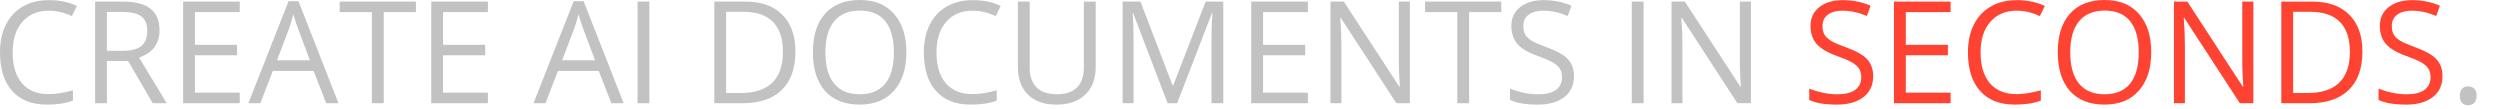
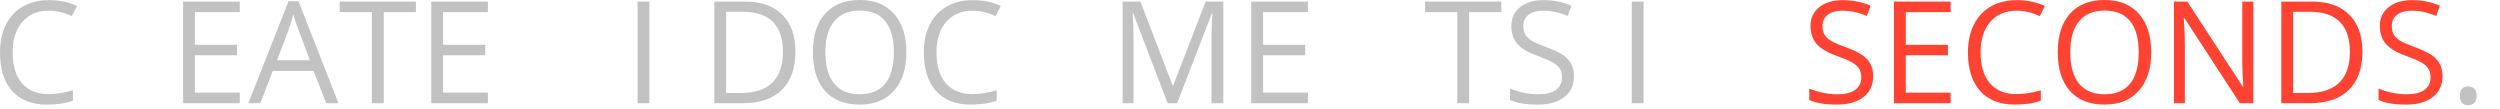
<svg xmlns="http://www.w3.org/2000/svg" fill="none" height="100%" overflow="visible" preserveAspectRatio="none" style="display: block;" viewBox="0 0 69 3" width="100%">
  <g id="Create ai documents in seconds.">
    <path d="M67.892 2.646C67.892 2.56 67.912 2.495 67.95 2.452C67.99 2.407 68.046 2.385 68.119 2.385C68.193 2.385 68.251 2.407 68.292 2.452C68.334 2.495 68.355 2.56 68.355 2.646C68.355 2.729 68.334 2.793 68.292 2.838C68.249 2.882 68.192 2.905 68.119 2.905C68.054 2.905 67.999 2.885 67.956 2.845C67.914 2.804 67.892 2.738 67.892 2.646Z" fill="#C2C2C2" id="Vector" />
    <path d="M67.413 2.103C67.413 2.35 67.323 2.542 67.144 2.68C66.965 2.818 66.722 2.887 66.415 2.887C66.083 2.887 65.827 2.845 65.648 2.759V2.444C65.763 2.493 65.888 2.531 66.024 2.559C66.159 2.588 66.294 2.602 66.427 2.602C66.644 2.602 66.808 2.561 66.918 2.479C67.028 2.396 67.083 2.281 67.083 2.133C67.083 2.036 67.063 1.957 67.023 1.896C66.985 1.833 66.92 1.775 66.828 1.723C66.737 1.67 66.598 1.611 66.411 1.544C66.15 1.451 65.964 1.34 65.851 1.213C65.74 1.085 65.684 0.918 65.684 0.712C65.684 0.496 65.766 0.324 65.928 0.196C66.09 0.068 66.305 0.004 66.573 0.004C66.851 0.004 67.108 0.055 67.342 0.157L67.24 0.441C67.009 0.344 66.784 0.295 66.565 0.295C66.392 0.295 66.257 0.333 66.16 0.407C66.063 0.481 66.014 0.584 66.014 0.716C66.014 0.813 66.032 0.893 66.068 0.955C66.104 1.017 66.164 1.074 66.248 1.126C66.334 1.177 66.465 1.234 66.64 1.297C66.934 1.402 67.136 1.514 67.246 1.635C67.357 1.755 67.413 1.911 67.413 2.103Z" fill="#FF4333" id="Vector_2" />
    <path d="M65.203 1.42C65.203 1.883 65.077 2.237 64.825 2.483C64.574 2.727 64.213 2.849 63.741 2.849H62.964V0.044H63.823C64.259 0.044 64.598 0.165 64.84 0.407C65.082 0.648 65.203 0.986 65.203 1.42ZM64.857 1.431C64.857 1.065 64.765 0.79 64.581 0.604C64.398 0.419 64.126 0.326 63.764 0.326H63.29V2.567H63.687C64.076 2.567 64.368 2.472 64.564 2.281C64.76 2.089 64.857 1.806 64.857 1.431Z" fill="#FF4333" id="Vector_3" />
    <path d="M62.192 2.849H61.82L60.287 0.495H60.272C60.292 0.771 60.303 1.025 60.303 1.255V2.849H60.001V0.044H60.37L61.899 2.389H61.914C61.912 2.354 61.906 2.243 61.897 2.057C61.888 1.869 61.885 1.734 61.887 1.654V0.044H62.192V2.849Z" fill="#FF4333" id="Vector_4" />
    <path d="M59.374 1.443C59.374 1.892 59.26 2.245 59.033 2.502C58.806 2.759 58.491 2.887 58.087 2.887C57.674 2.887 57.354 2.761 57.129 2.51C56.906 2.256 56.794 1.899 56.794 1.439C56.794 0.982 56.906 0.629 57.131 0.378C57.356 0.126 57.676 8.40207e-06 58.09 8.40207e-06C58.493 8.40207e-06 58.808 0.128 59.035 0.384C59.261 0.64 59.374 0.993 59.374 1.443ZM57.139 1.443C57.139 1.823 57.219 2.111 57.381 2.308C57.543 2.504 57.778 2.602 58.087 2.602C58.398 2.602 58.632 2.504 58.791 2.308C58.949 2.112 59.029 1.824 59.029 1.443C59.029 1.065 58.949 0.78 58.791 0.585C58.633 0.389 58.4 0.292 58.09 0.292C57.78 0.292 57.543 0.39 57.381 0.587C57.219 0.783 57.139 1.068 57.139 1.443Z" fill="#FF4333" id="Vector_5" />
    <path d="M55.662 0.295C55.353 0.295 55.11 0.398 54.931 0.604C54.753 0.809 54.664 1.09 54.664 1.447C54.664 1.814 54.75 2.098 54.921 2.298C55.094 2.498 55.339 2.598 55.658 2.598C55.853 2.598 56.077 2.563 56.327 2.492V2.778C56.133 2.851 55.893 2.887 55.608 2.887C55.195 2.887 54.876 2.762 54.651 2.511C54.427 2.261 54.315 1.905 54.315 1.443C54.315 1.154 54.368 0.9 54.476 0.683C54.585 0.466 54.741 0.298 54.944 0.18C55.149 0.063 55.389 0.004 55.666 0.004C55.96 0.004 56.217 0.058 56.437 0.165L56.299 0.445C56.086 0.345 55.874 0.295 55.662 0.295Z" fill="#FF4333" id="Vector_6" />
    <path d="M53.837 2.849H52.273V0.044H53.837V0.334H52.6V1.237H53.762V1.525H52.6V2.557H53.837V2.849Z" fill="#FF4333" id="Vector_7" />
    <path d="M51.7 2.103C51.7 2.35 51.61 2.542 51.431 2.68C51.252 2.818 51.009 2.887 50.702 2.887C50.37 2.887 50.114 2.845 49.935 2.759V2.444C50.05 2.493 50.175 2.531 50.311 2.559C50.446 2.588 50.581 2.602 50.714 2.602C50.931 2.602 51.095 2.561 51.205 2.479C51.315 2.396 51.37 2.281 51.37 2.133C51.37 2.036 51.35 1.957 51.31 1.896C51.272 1.833 51.207 1.775 51.115 1.723C51.024 1.67 50.885 1.611 50.698 1.544C50.437 1.451 50.251 1.34 50.138 1.213C50.027 1.085 49.971 0.918 49.971 0.712C49.971 0.496 50.052 0.324 50.215 0.196C50.377 0.068 50.592 0.004 50.859 0.004C51.138 0.004 51.395 0.055 51.629 0.157L51.527 0.441C51.296 0.344 51.071 0.295 50.852 0.295C50.679 0.295 50.544 0.333 50.447 0.407C50.35 0.481 50.301 0.584 50.301 0.716C50.301 0.813 50.319 0.893 50.355 0.955C50.391 1.017 50.451 1.074 50.535 1.126C50.621 1.177 50.751 1.234 50.927 1.297C51.221 1.402 51.423 1.514 51.533 1.635C51.644 1.755 51.7 1.911 51.7 2.103Z" fill="#FF4333" id="Vector_8" />
-     <path d="M48.325 2.849H47.953L46.42 0.495H46.404C46.425 0.771 46.435 1.025 46.435 1.255V2.849H46.134V0.044H46.502L48.032 2.389H48.047C48.044 2.354 48.038 2.243 48.029 2.057C48.021 1.869 48.017 1.734 48.02 1.654V0.044H48.325V2.849Z" fill="#C2C2C2" id="Vector_9" />
    <path d="M45.037 2.849V0.044H45.363V2.849H45.037Z" fill="#C2C2C2" id="Vector_10" />
    <path d="M43.442 2.103C43.442 2.35 43.353 2.542 43.174 2.68C42.995 2.818 42.752 2.887 42.445 2.887C42.112 2.887 41.856 2.845 41.677 2.759V2.444C41.792 2.493 41.918 2.531 42.053 2.559C42.189 2.588 42.323 2.602 42.456 2.602C42.673 2.602 42.837 2.561 42.947 2.479C43.057 2.396 43.112 2.281 43.112 2.133C43.112 2.036 43.092 1.957 43.053 1.896C43.014 1.833 42.949 1.775 42.857 1.723C42.766 1.67 42.627 1.611 42.441 1.544C42.18 1.451 41.993 1.34 41.88 1.213C41.769 1.085 41.714 0.918 41.714 0.712C41.714 0.496 41.795 0.324 41.957 0.196C42.12 0.068 42.335 0.004 42.602 0.004C42.881 0.004 43.137 0.055 43.371 0.157L43.27 0.441C43.038 0.344 42.813 0.295 42.594 0.295C42.422 0.295 42.287 0.333 42.189 0.407C42.092 0.481 42.044 0.584 42.044 0.716C42.044 0.813 42.062 0.893 42.097 0.955C42.133 1.017 42.193 1.074 42.278 1.126C42.363 1.177 42.494 1.234 42.669 1.297C42.963 1.402 43.165 1.514 43.275 1.635C43.387 1.755 43.442 1.911 43.442 2.103Z" fill="#C2C2C2" id="Vector_11" />
    <path d="M40.547 2.849H40.221V0.334H39.333V0.044H41.435V0.334H40.547V2.849Z" fill="#C2C2C2" id="Vector_12" />
-     <path d="M38.913 2.849H38.54L37.007 0.495H36.992C37.013 0.771 37.023 1.025 37.023 1.255V2.849H36.721V0.044H37.09L38.619 2.389H38.634C38.632 2.354 38.626 2.243 38.617 2.057C38.608 1.869 38.605 1.734 38.607 1.654V0.044H38.913V2.849Z" fill="#C2C2C2" id="Vector_13" />
    <path d="M36.098 2.849H34.534V0.044H36.098V0.334H34.861V1.237H36.023V1.525H34.861V2.557H36.098V2.849Z" fill="#C2C2C2" id="Vector_14" />
    <path d="M32.226 2.849L31.275 0.363H31.259C31.277 0.56 31.286 0.794 31.286 1.065V2.849H30.985V0.044H31.476L32.364 2.358H32.38L33.276 0.044H33.763V2.849H33.437V1.042C33.437 0.835 33.446 0.609 33.464 0.366H33.448L32.489 2.849H32.226Z" fill="#C2C2C2" id="Vector_15" />
-     <path d="M30.241 0.044V1.859C30.241 2.179 30.144 2.43 29.951 2.613C29.758 2.796 29.492 2.887 29.155 2.887C28.817 2.887 28.555 2.795 28.37 2.611C28.186 2.427 28.094 2.174 28.094 1.851V0.044H28.42V1.874C28.42 2.109 28.484 2.288 28.612 2.414C28.74 2.539 28.928 2.602 29.176 2.602C29.412 2.602 29.595 2.539 29.723 2.414C29.85 2.287 29.914 2.106 29.914 1.871V0.044H30.241Z" fill="#C2C2C2" id="Vector_16" />
    <path d="M26.845 0.295C26.536 0.295 26.293 0.398 26.114 0.604C25.936 0.809 25.847 1.09 25.847 1.447C25.847 1.814 25.933 2.098 26.104 2.298C26.277 2.498 26.522 2.598 26.841 2.598C27.037 2.598 27.26 2.563 27.51 2.492V2.778C27.316 2.851 27.076 2.887 26.791 2.887C26.378 2.887 26.059 2.762 25.834 2.511C25.61 2.261 25.498 1.905 25.498 1.443C25.498 1.154 25.552 0.9 25.659 0.683C25.768 0.466 25.924 0.298 26.127 0.18C26.332 0.063 26.572 0.004 26.849 0.004C27.143 0.004 27.4 0.058 27.62 0.165L27.482 0.445C27.269 0.345 27.057 0.295 26.845 0.295Z" fill="#C2C2C2" id="Vector_17" />
    <path d="M25.016 1.443C25.016 1.892 24.902 2.245 24.675 2.502C24.448 2.759 24.133 2.887 23.729 2.887C23.316 2.887 22.997 2.761 22.771 2.51C22.548 2.256 22.436 1.899 22.436 1.439C22.436 0.982 22.548 0.629 22.773 0.378C22.999 0.126 23.318 8.40207e-06 23.733 8.40207e-06C24.136 8.40207e-06 24.45 0.128 24.677 0.384C24.903 0.64 25.016 0.993 25.016 1.443ZM22.781 1.443C22.781 1.823 22.862 2.111 23.023 2.308C23.185 2.504 23.421 2.602 23.729 2.602C24.04 2.602 24.274 2.504 24.433 2.308C24.592 2.112 24.671 1.824 24.671 1.443C24.671 1.065 24.592 0.78 24.433 0.585C24.276 0.389 24.042 0.292 23.733 0.292C23.422 0.292 23.185 0.39 23.023 0.587C22.862 0.783 22.781 1.068 22.781 1.443Z" fill="#C2C2C2" id="Vector_18" />
    <path d="M21.954 1.42C21.954 1.883 21.828 2.237 21.576 2.483C21.326 2.727 20.964 2.849 20.492 2.849H19.715V0.044H20.575C21.011 0.044 21.35 0.165 21.592 0.407C21.833 0.648 21.954 0.986 21.954 1.42ZM21.609 1.431C21.609 1.065 21.517 0.79 21.333 0.604C21.15 0.419 20.877 0.326 20.515 0.326H20.041V2.567H20.439C20.827 2.567 21.12 2.472 21.315 2.281C21.511 2.089 21.609 1.806 21.609 1.431Z" fill="#C2C2C2" id="Vector_19" />
    <path d="M17.597 2.849V0.044H17.923V2.849H17.597Z" fill="#C2C2C2" id="Vector_20" />
-     <path d="M16.874 2.849L16.525 1.957H15.4L15.055 2.849H14.725L15.834 0.033H16.108L17.212 2.849H16.874ZM16.423 1.663L16.097 0.794C16.055 0.684 16.011 0.549 15.966 0.389C15.938 0.512 15.898 0.647 15.845 0.794L15.515 1.663H16.423Z" fill="#C2C2C2" id="Vector_21" />
    <path d="M13.466 2.849H11.903V0.044H13.466V0.334H12.229V1.237H13.392V1.525H12.229V2.557H13.466V2.849Z" fill="#C2C2C2" id="Vector_22" />
    <path d="M10.591 2.849H10.264V0.334H9.376V0.044H11.479V0.334H10.591V2.849Z" fill="#C2C2C2" id="Vector_23" />
    <path d="M9.004 2.849L8.655 1.957H7.53L7.185 2.849H6.855L7.964 0.033H8.238L9.342 2.849H9.004ZM8.553 1.663L8.227 0.794C8.185 0.684 8.141 0.549 8.096 0.389C8.068 0.512 8.028 0.647 7.976 0.794L7.646 1.663H8.553Z" fill="#C2C2C2" id="Vector_24" />
    <path d="M6.617 2.849H5.054V0.044H6.617V0.334H5.38V1.237H6.542V1.525H5.38V2.557H6.617V2.849Z" fill="#C2C2C2" id="Vector_25" />
-     <path d="M2.951 1.683V2.849H2.625V0.044H3.394C3.738 0.044 3.992 0.11 4.156 0.242C4.321 0.373 4.403 0.572 4.403 0.837C4.403 1.207 4.215 1.458 3.839 1.589L4.601 2.849H4.215L3.536 1.683H2.951ZM2.951 1.402H3.398C3.628 1.402 3.797 1.357 3.904 1.266C4.012 1.174 4.065 1.037 4.065 0.854C4.065 0.668 4.01 0.535 3.9 0.453C3.792 0.371 3.616 0.33 3.375 0.33H2.951V1.402Z" fill="#C2C2C2" id="Vector_26" />
    <path d="M1.347 0.295C1.039 0.295 0.795 0.398 0.616 0.604C0.438 0.809 0.349 1.09 0.349 1.447C0.349 1.814 0.435 2.098 0.606 2.298C0.779 2.498 1.025 2.598 1.343 2.598C1.539 2.598 1.762 2.563 2.013 2.492V2.778C1.818 2.851 1.578 2.887 1.293 2.887C0.88 2.887 0.561 2.762 0.336 2.511C0.112 2.261 -1.03902e-05 1.905 -1.03902e-05 1.443C-1.03902e-05 1.154 0.054 0.9 0.161 0.683C0.27 0.466 0.426 0.298 0.629 0.18C0.834 0.063 1.074 0.004 1.351 0.004C1.645 0.004 1.902 0.058 2.122 0.165L1.984 0.445C1.771 0.345 1.559 0.295 1.347 0.295Z" fill="#C2C2C2" id="Vector_27" />
  </g>
</svg>